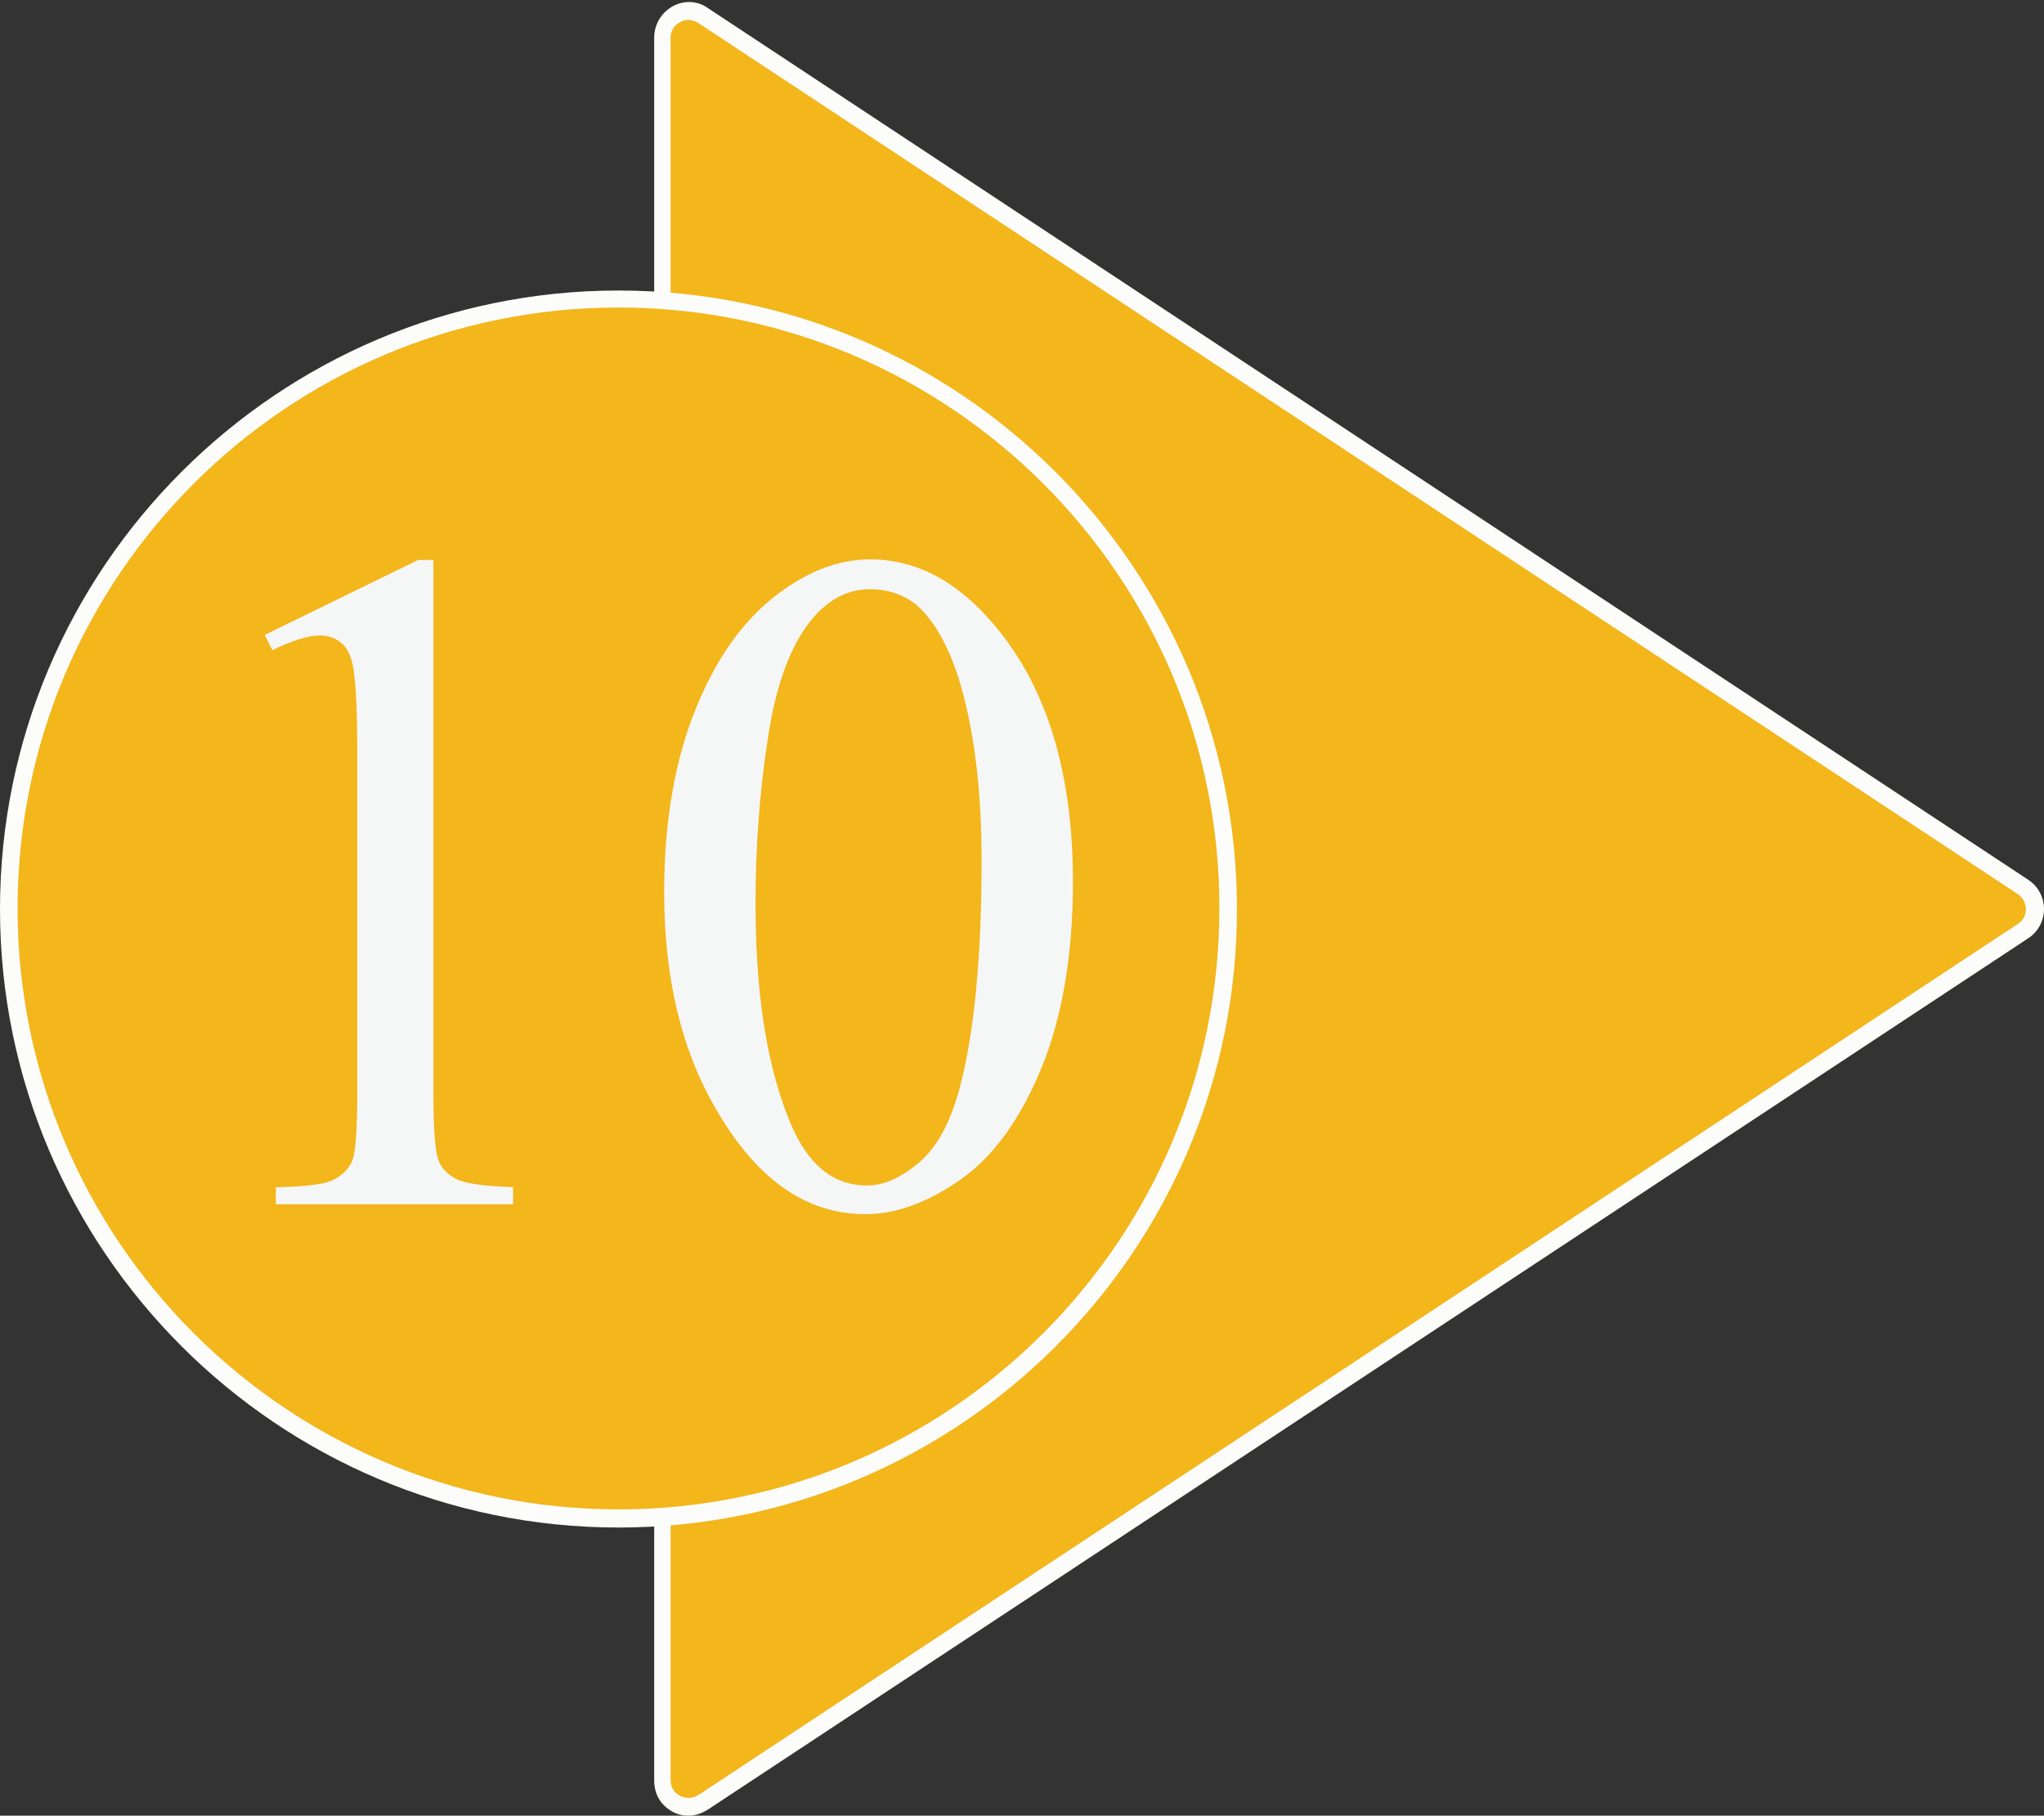
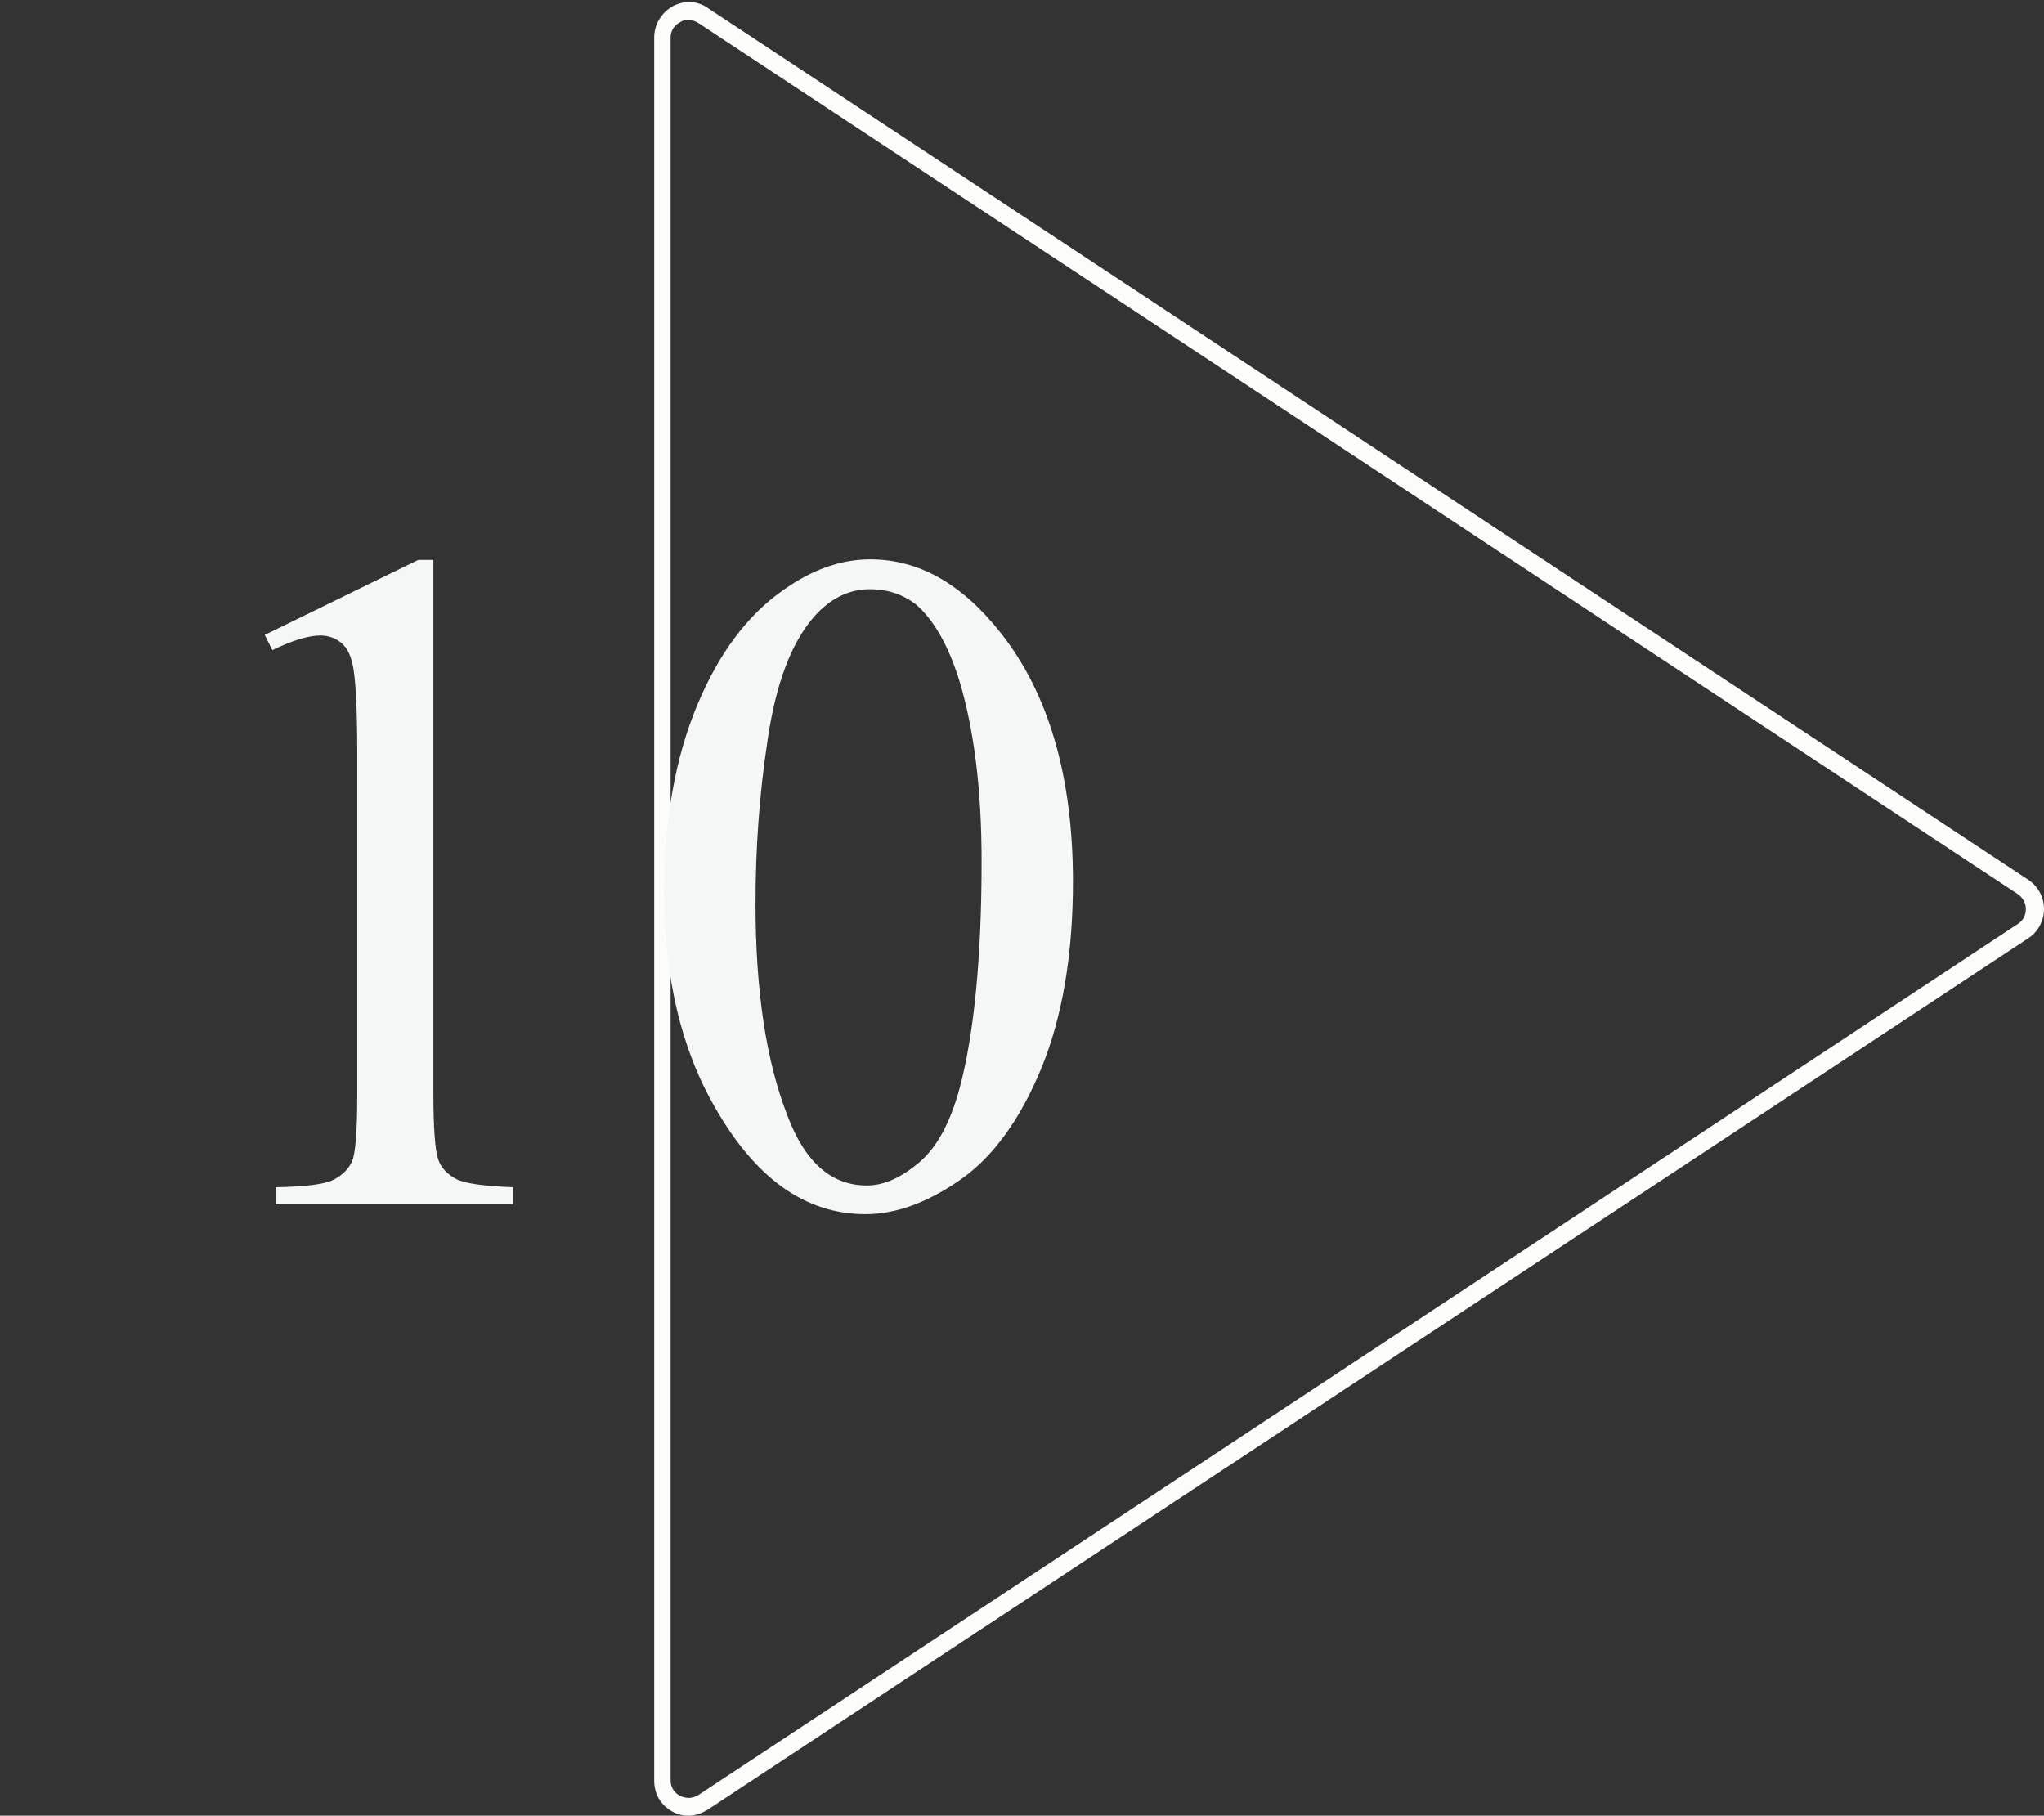
<svg xmlns="http://www.w3.org/2000/svg" height="310.0" preserveAspectRatio="xMidYMid meet" version="1.0" viewBox="87.9 90.1 349.0 310.0" width="349.0" zoomAndPan="magnify">
  <rect x="87.9" y="90.1" width="349.0" height="310.0" fill="#333333" stroke="none" />
  <g>
    <g id="change1_2">
-       <path d="M201,96.5v297.6c0,3.6,4,5.7,7,3.7L433.3,249c2.7-1.8,2.7-5.7,0-7.5L207.9,92.7C204.9,90.8,201,92.9,201,96.5 z" fill="#f3b61b" />
-     </g>
+       </g>
    <g id="change2_1">
      <path d="M205.5,400.1c-1,0-1.9-0.2-2.8-0.7c-2-1.1-3.1-3-3.1-5.3V96.5c0-2.2,1.2-4.2,3.1-5.3c2-1.1,4.3-1,6.1,0.3 l225.4,148.8c1.7,1.1,2.7,3,2.7,5s-1,3.9-2.7,5L208.7,399.1C207.7,399.7,206.6,400.1,205.5,400.1z M205.4,93.5 c-0.5,0-1,0.1-1.4,0.4c-1,0.5-1.6,1.5-1.6,2.6v297.6c0,1.1,0.6,2.1,1.6,2.6c1,0.5,2.1,0.5,3.1-0.1l225.4-148.8 c0.9-0.6,1.3-1.5,1.3-2.5s-0.5-1.9-1.3-2.5L207.1,94C206.6,93.7,206,93.5,205.4,93.5z" fill="#fcfcfb" />
    </g>
  </g>
  <g>
    <g id="change1_1">
-       <circle cx="193.5" cy="245.3" fill="#f3b61b" r="104.1" />
-     </g>
+       </g>
    <g id="change2_2">
-       <path d="M193.5,350.9c-58.2,0-105.6-47.4-105.6-105.6c0-58.2,47.4-105.6,105.6-105.6c58.2,0,105.6,47.4,105.6,105.6 C299.2,303.5,251.8,350.9,193.5,350.9z M193.5,142.6c-56.6,0-102.6,46-102.6,102.6c0,56.6,46,102.6,102.6,102.6 c56.6,0,102.6-46,102.6-102.6C296.2,188.7,250.1,142.6,193.5,142.6z" fill="#fcfcfb" />
-     </g>
+       </g>
  </g>
  <g fill="#f5f6f6" id="change3_1">
-     <path d="M133.1,198.5l26.2-12.8h2.6v91c0,6,0.3,9.8,0.8,11.3c0.5,1.5,1.6,2.6,3.1,3.4c1.6,0.8,4.8,1.2,9.7,1.4v2.9H135 v-2.9c5.1-0.1,8.4-0.5,9.9-1.3c1.5-0.8,2.5-1.8,3.1-3.1c0.6-1.3,0.9-5.2,0.9-11.6v-58.2c0-7.8-0.3-12.9-0.8-15.1 c-0.4-1.7-1-2.9-2-3.7s-2.2-1.2-3.5-1.2c-2,0-4.7,0.8-8.2,2.5L133.1,198.5z" />
+     <path d="M133.1,198.5l26.2-12.8h2.6v91c0,6,0.3,9.8,0.8,11.3c0.5,1.5,1.6,2.6,3.1,3.4c1.6,0.8,4.8,1.2,9.7,1.4v2.9H135 v-2.9c5.1-0.1,8.4-0.5,9.9-1.3c1.5-0.8,2.5-1.8,3.1-3.1c0.6-1.3,0.9-5.2,0.9-11.6v-58.2c0-7.8-0.3-12.9-0.8-15.1 c-0.4-1.7-1-2.9-2-3.7s-2.2-1.2-3.5-1.2c-2,0-4.7,0.8-8.2,2.5L133.1,198.5" />
    <path d="M201.3,242.4c0-12.3,1.9-22.9,5.6-31.8c3.7-8.9,8.6-15.5,14.8-19.8c4.8-3.4,9.7-5.2,14.8-5.2 c8.3,0,15.7,4.2,22.3,12.6c8.2,10.4,12.3,24.6,12.3,42.4c0,12.5-1.8,23.1-5.4,31.9c-3.6,8.7-8.2,15.1-13.8,19 c-5.6,3.9-11,5.9-16.2,5.9c-10.3,0-18.8-6.1-25.7-18.2C204.2,269.2,201.3,256.9,201.3,242.4z M216.9,244.4 c0,14.8,1.8,26.9,5.5,36.3c3,7.9,7.5,11.8,13.5,11.8c2.9,0,5.8-1.3,8.9-3.9c3.1-2.6,5.4-6.9,7-12.9c2.4-9.1,3.7-22,3.7-38.6 c0-12.3-1.3-22.5-3.8-30.8c-1.9-6.1-4.4-10.4-7.4-13c-2.2-1.7-4.8-2.6-7.9-2.6c-3.6,0-6.8,1.6-9.6,4.8c-3.8,4.4-6.4,11.3-7.8,20.7 C217.5,226,216.9,235.3,216.9,244.4z" />
  </g>
</svg>